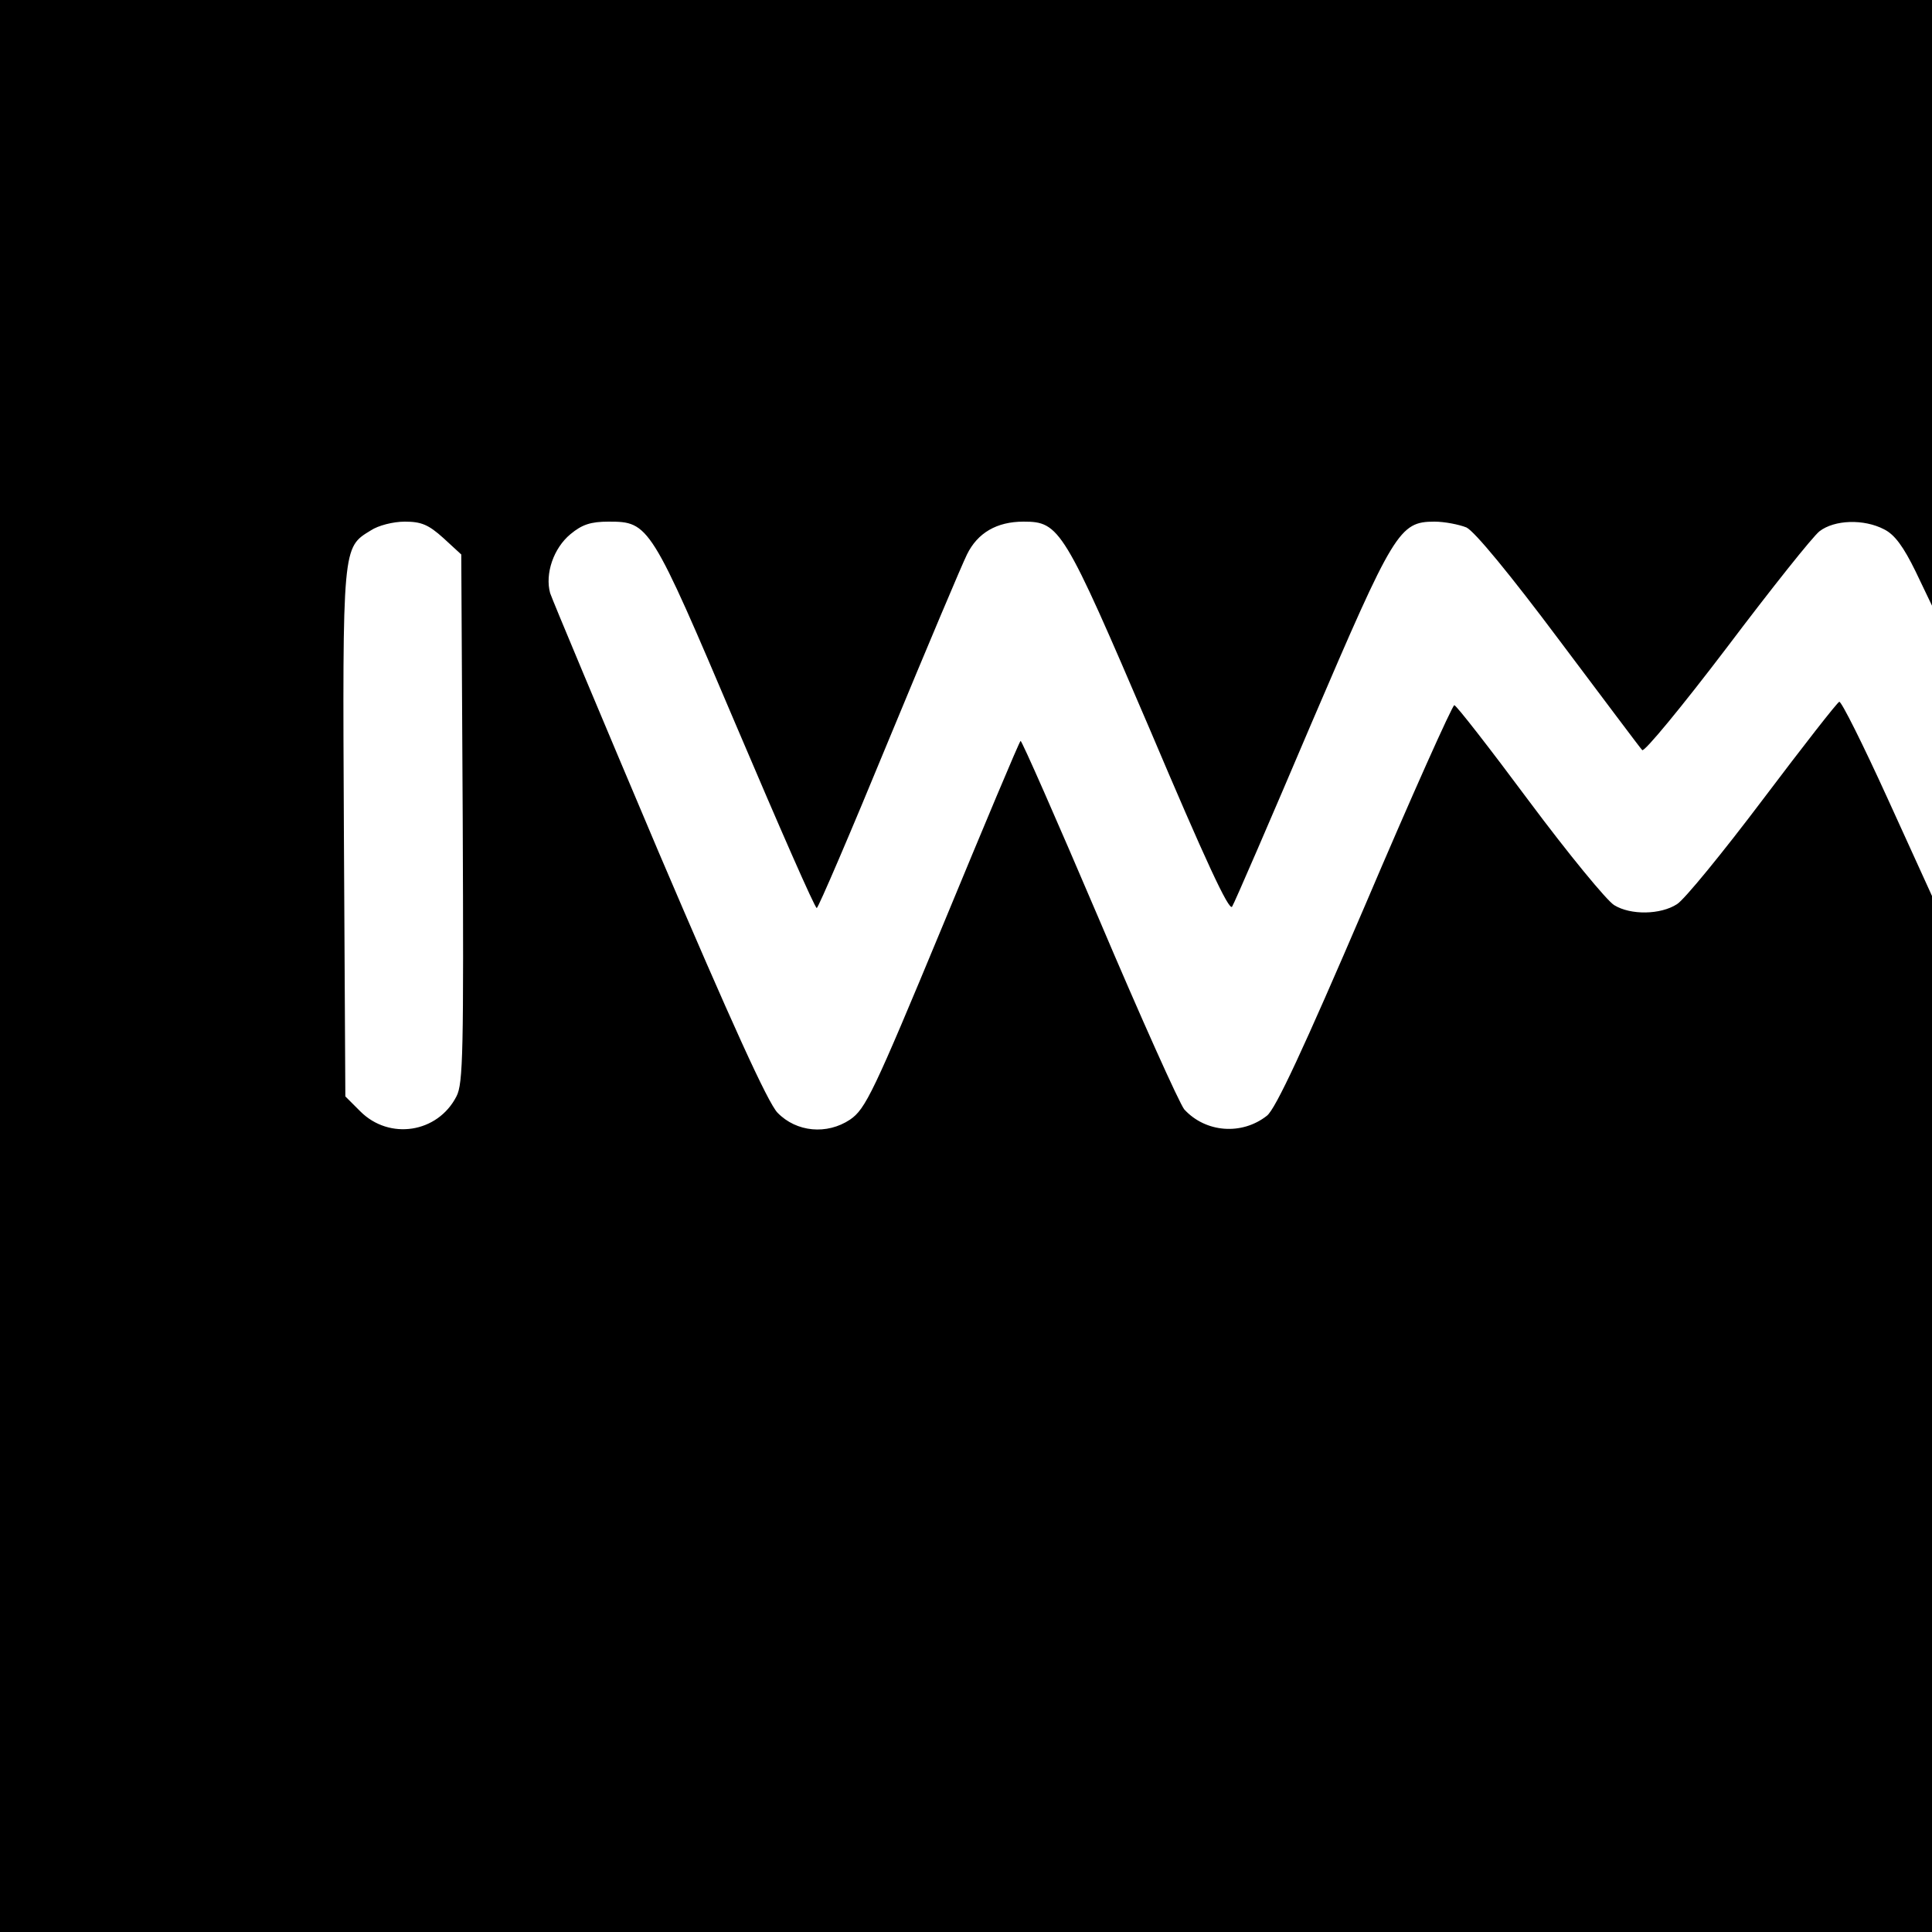
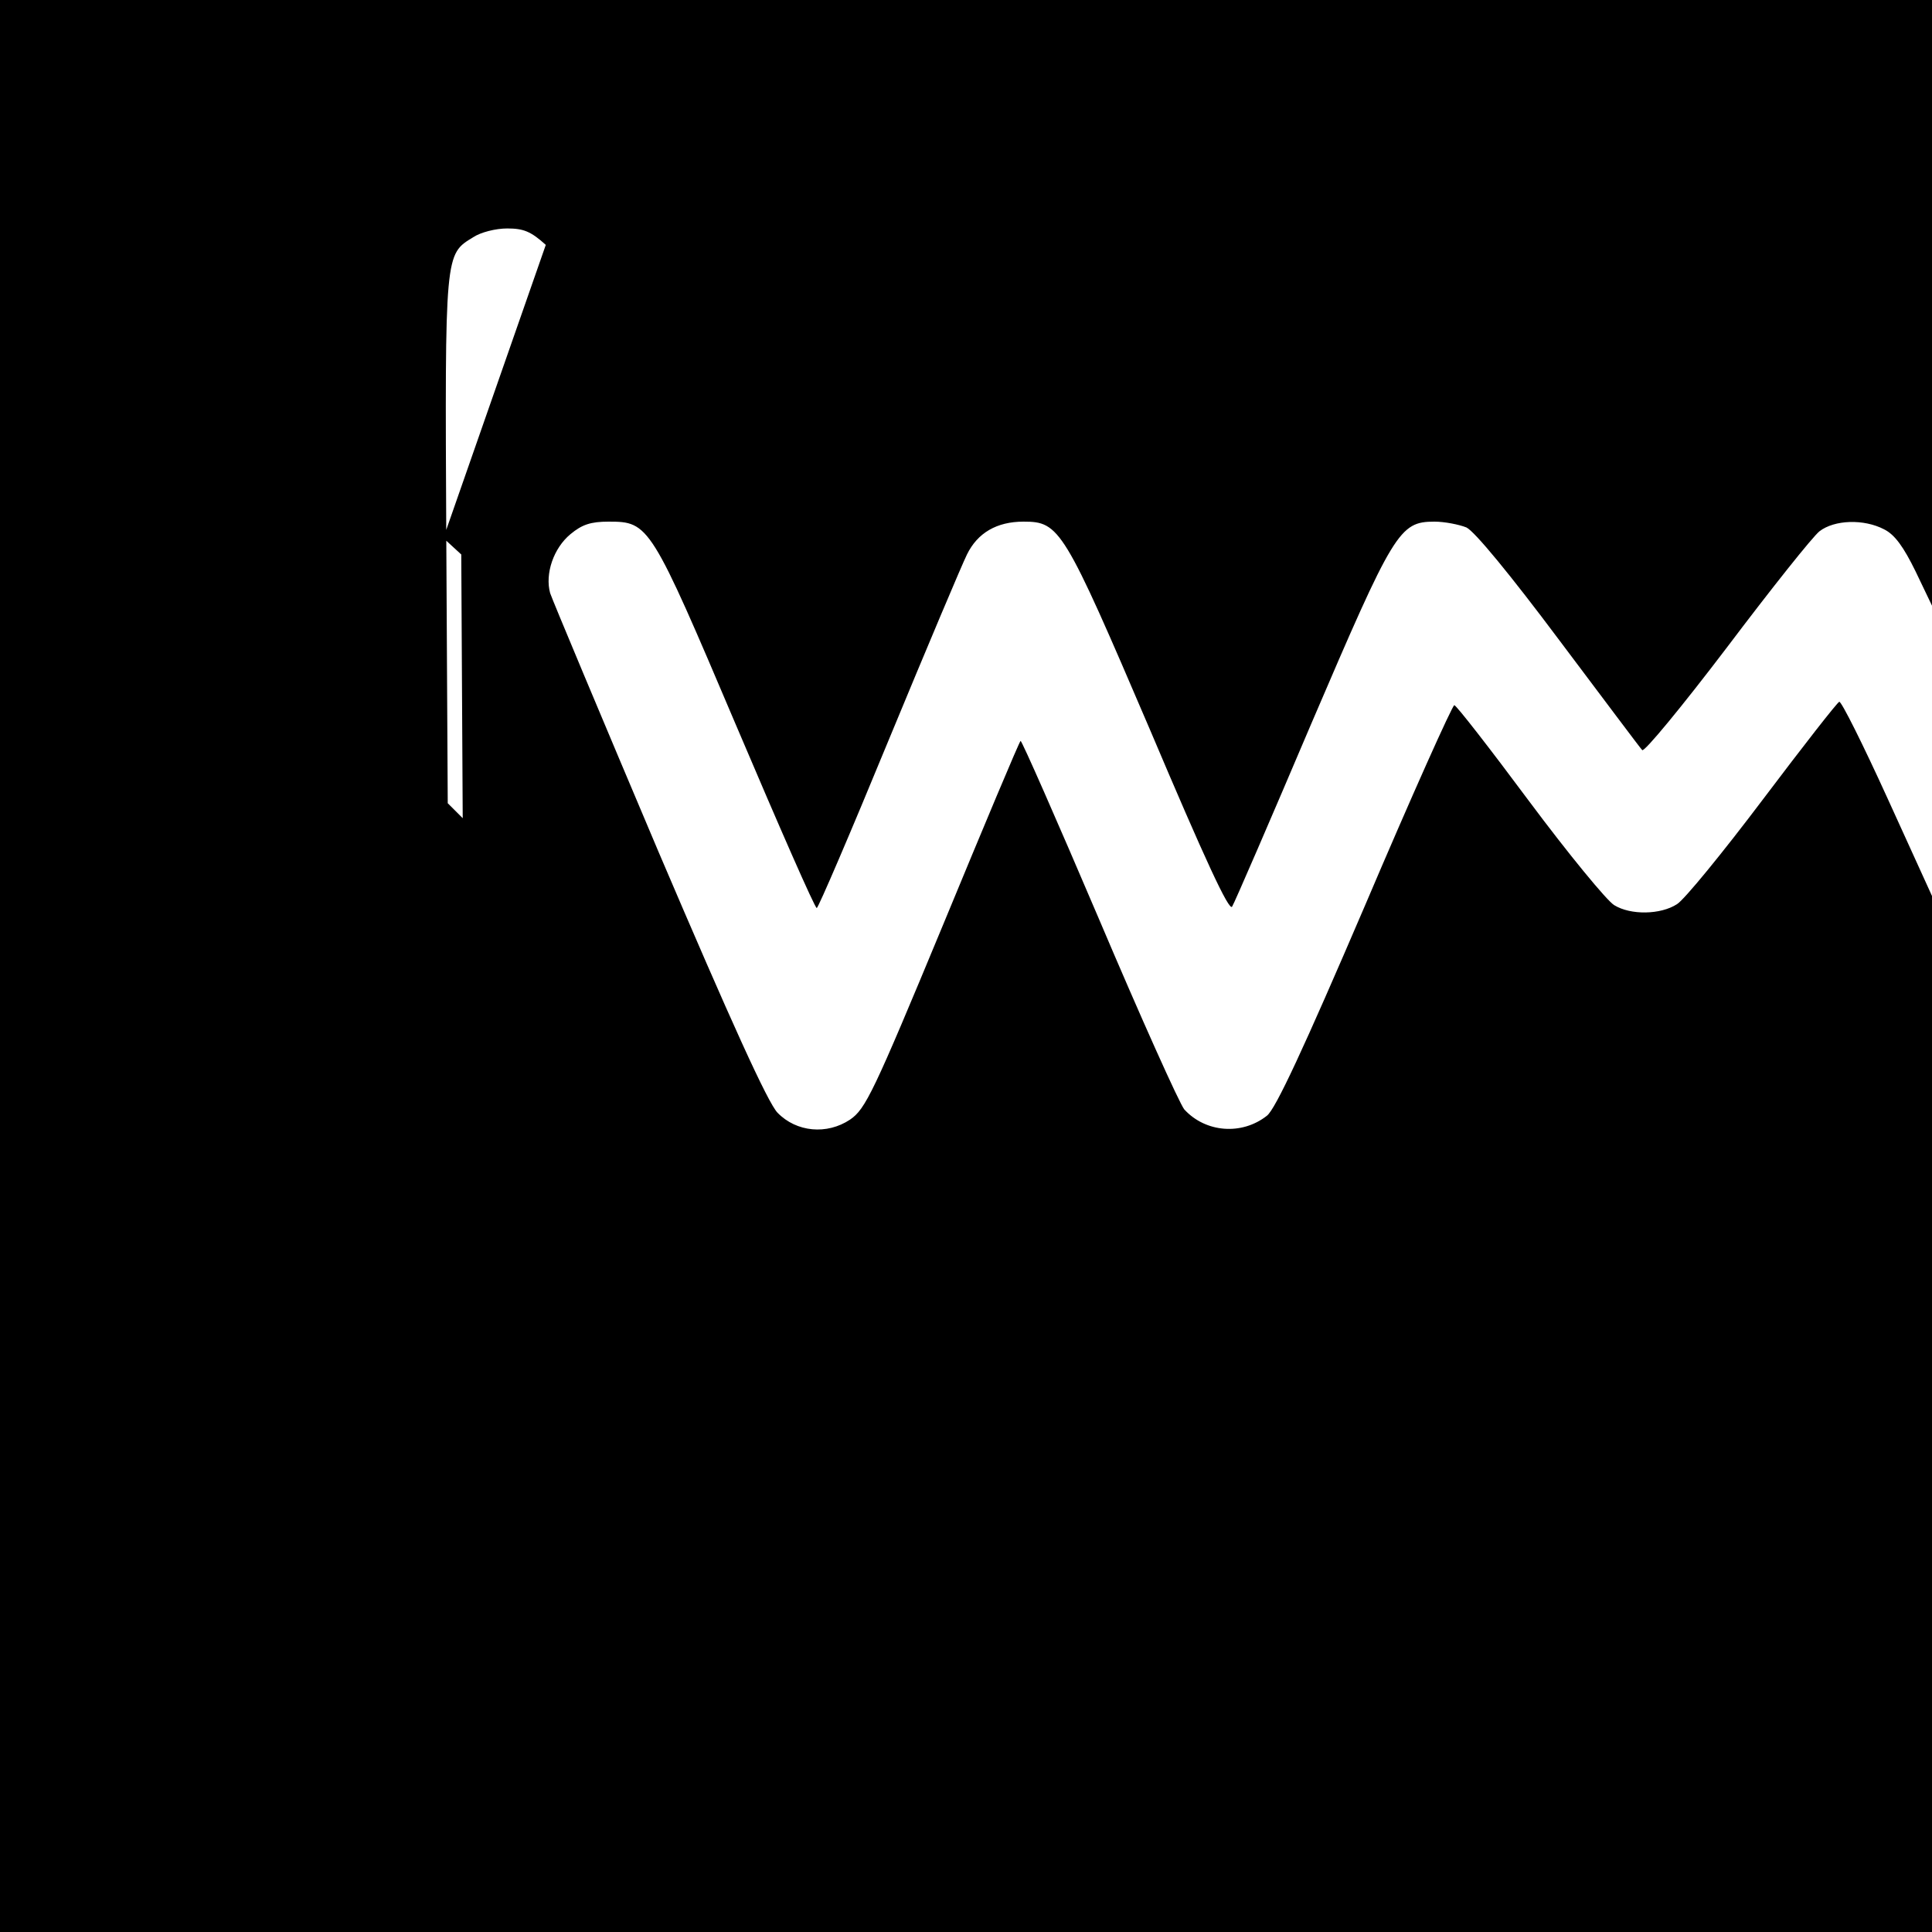
<svg xmlns="http://www.w3.org/2000/svg" version="1.0" width="400pt" height="400pt" viewBox="0 0 400 400" preserveAspectRatio="xMidYMid meet">
  <g transform="translate(0,400) scale(0.1,-0.1)" fill="#000000" stroke="none">
-     <path d="M0 2000 l0 -2000 2000 0 2000 0 0 1072 0 1073 -92 202 c-51 112 -96 202 -100 200 -4 -1 -75 -92 -158 -202 -83 -110 -163 -208 -178 -217 -34 -22 -96 -23 -130 -2 -15 9 -94 105 -176 215 -81 109 -151 199 -155 199 -4 0 -88 -187 -185 -415 -127 -296 -185 -421 -203 -435 -52 -41 -127 -35 -171 13 -10 12 -90 190 -177 395 -87 204 -160 370 -162 368 -3 -2 -75 -174 -161 -382 -144 -347 -160 -380 -192 -402 -48 -32 -111 -26 -150 14 -20 20 -97 190 -246 539 -119 281 -220 522 -225 537 -11 40 7 93 42 122 24 20 42 26 79 26 84 0 87 -5 265 -424 88 -207 162 -376 166 -376 3 0 70 156 149 348 79 191 152 364 162 384 22 45 62 68 117 68 75 0 83 -13 262 -431 114 -269 164 -377 170 -366 5 8 79 179 164 379 171 399 182 418 255 418 21 0 51 -6 66 -12 17 -8 91 -98 192 -233 91 -121 168 -224 172 -228 4 -5 83 91 175 212 92 122 178 230 192 241 31 24 92 26 134 4 22 -11 40 -36 65 -87 l34 -71 0 627 0 627 -2000 0 -2000 0 0 -2000z m918 886 l37 -34 3 -546 c2 -481 1 -550 -13 -576 -39 -76 -139 -91 -199 -31 l-31 31 -3 546 c-3 597 -3 590 56 626 15 10 46 18 70 18 34 0 49 -6 80 -34z" />
+     <path d="M0 2000 l0 -2000 2000 0 2000 0 0 1072 0 1073 -92 202 c-51 112 -96 202 -100 200 -4 -1 -75 -92 -158 -202 -83 -110 -163 -208 -178 -217 -34 -22 -96 -23 -130 -2 -15 9 -94 105 -176 215 -81 109 -151 199 -155 199 -4 0 -88 -187 -185 -415 -127 -296 -185 -421 -203 -435 -52 -41 -127 -35 -171 13 -10 12 -90 190 -177 395 -87 204 -160 370 -162 368 -3 -2 -75 -174 -161 -382 -144 -347 -160 -380 -192 -402 -48 -32 -111 -26 -150 14 -20 20 -97 190 -246 539 -119 281 -220 522 -225 537 -11 40 7 93 42 122 24 20 42 26 79 26 84 0 87 -5 265 -424 88 -207 162 -376 166 -376 3 0 70 156 149 348 79 191 152 364 162 384 22 45 62 68 117 68 75 0 83 -13 262 -431 114 -269 164 -377 170 -366 5 8 79 179 164 379 171 399 182 418 255 418 21 0 51 -6 66 -12 17 -8 91 -98 192 -233 91 -121 168 -224 172 -228 4 -5 83 91 175 212 92 122 178 230 192 241 31 24 92 26 134 4 22 -11 40 -36 65 -87 l34 -71 0 627 0 627 -2000 0 -2000 0 0 -2000z m918 886 l37 -34 3 -546 l-31 31 -3 546 c-3 597 -3 590 56 626 15 10 46 18 70 18 34 0 49 -6 80 -34z" />
  </g>
</svg>